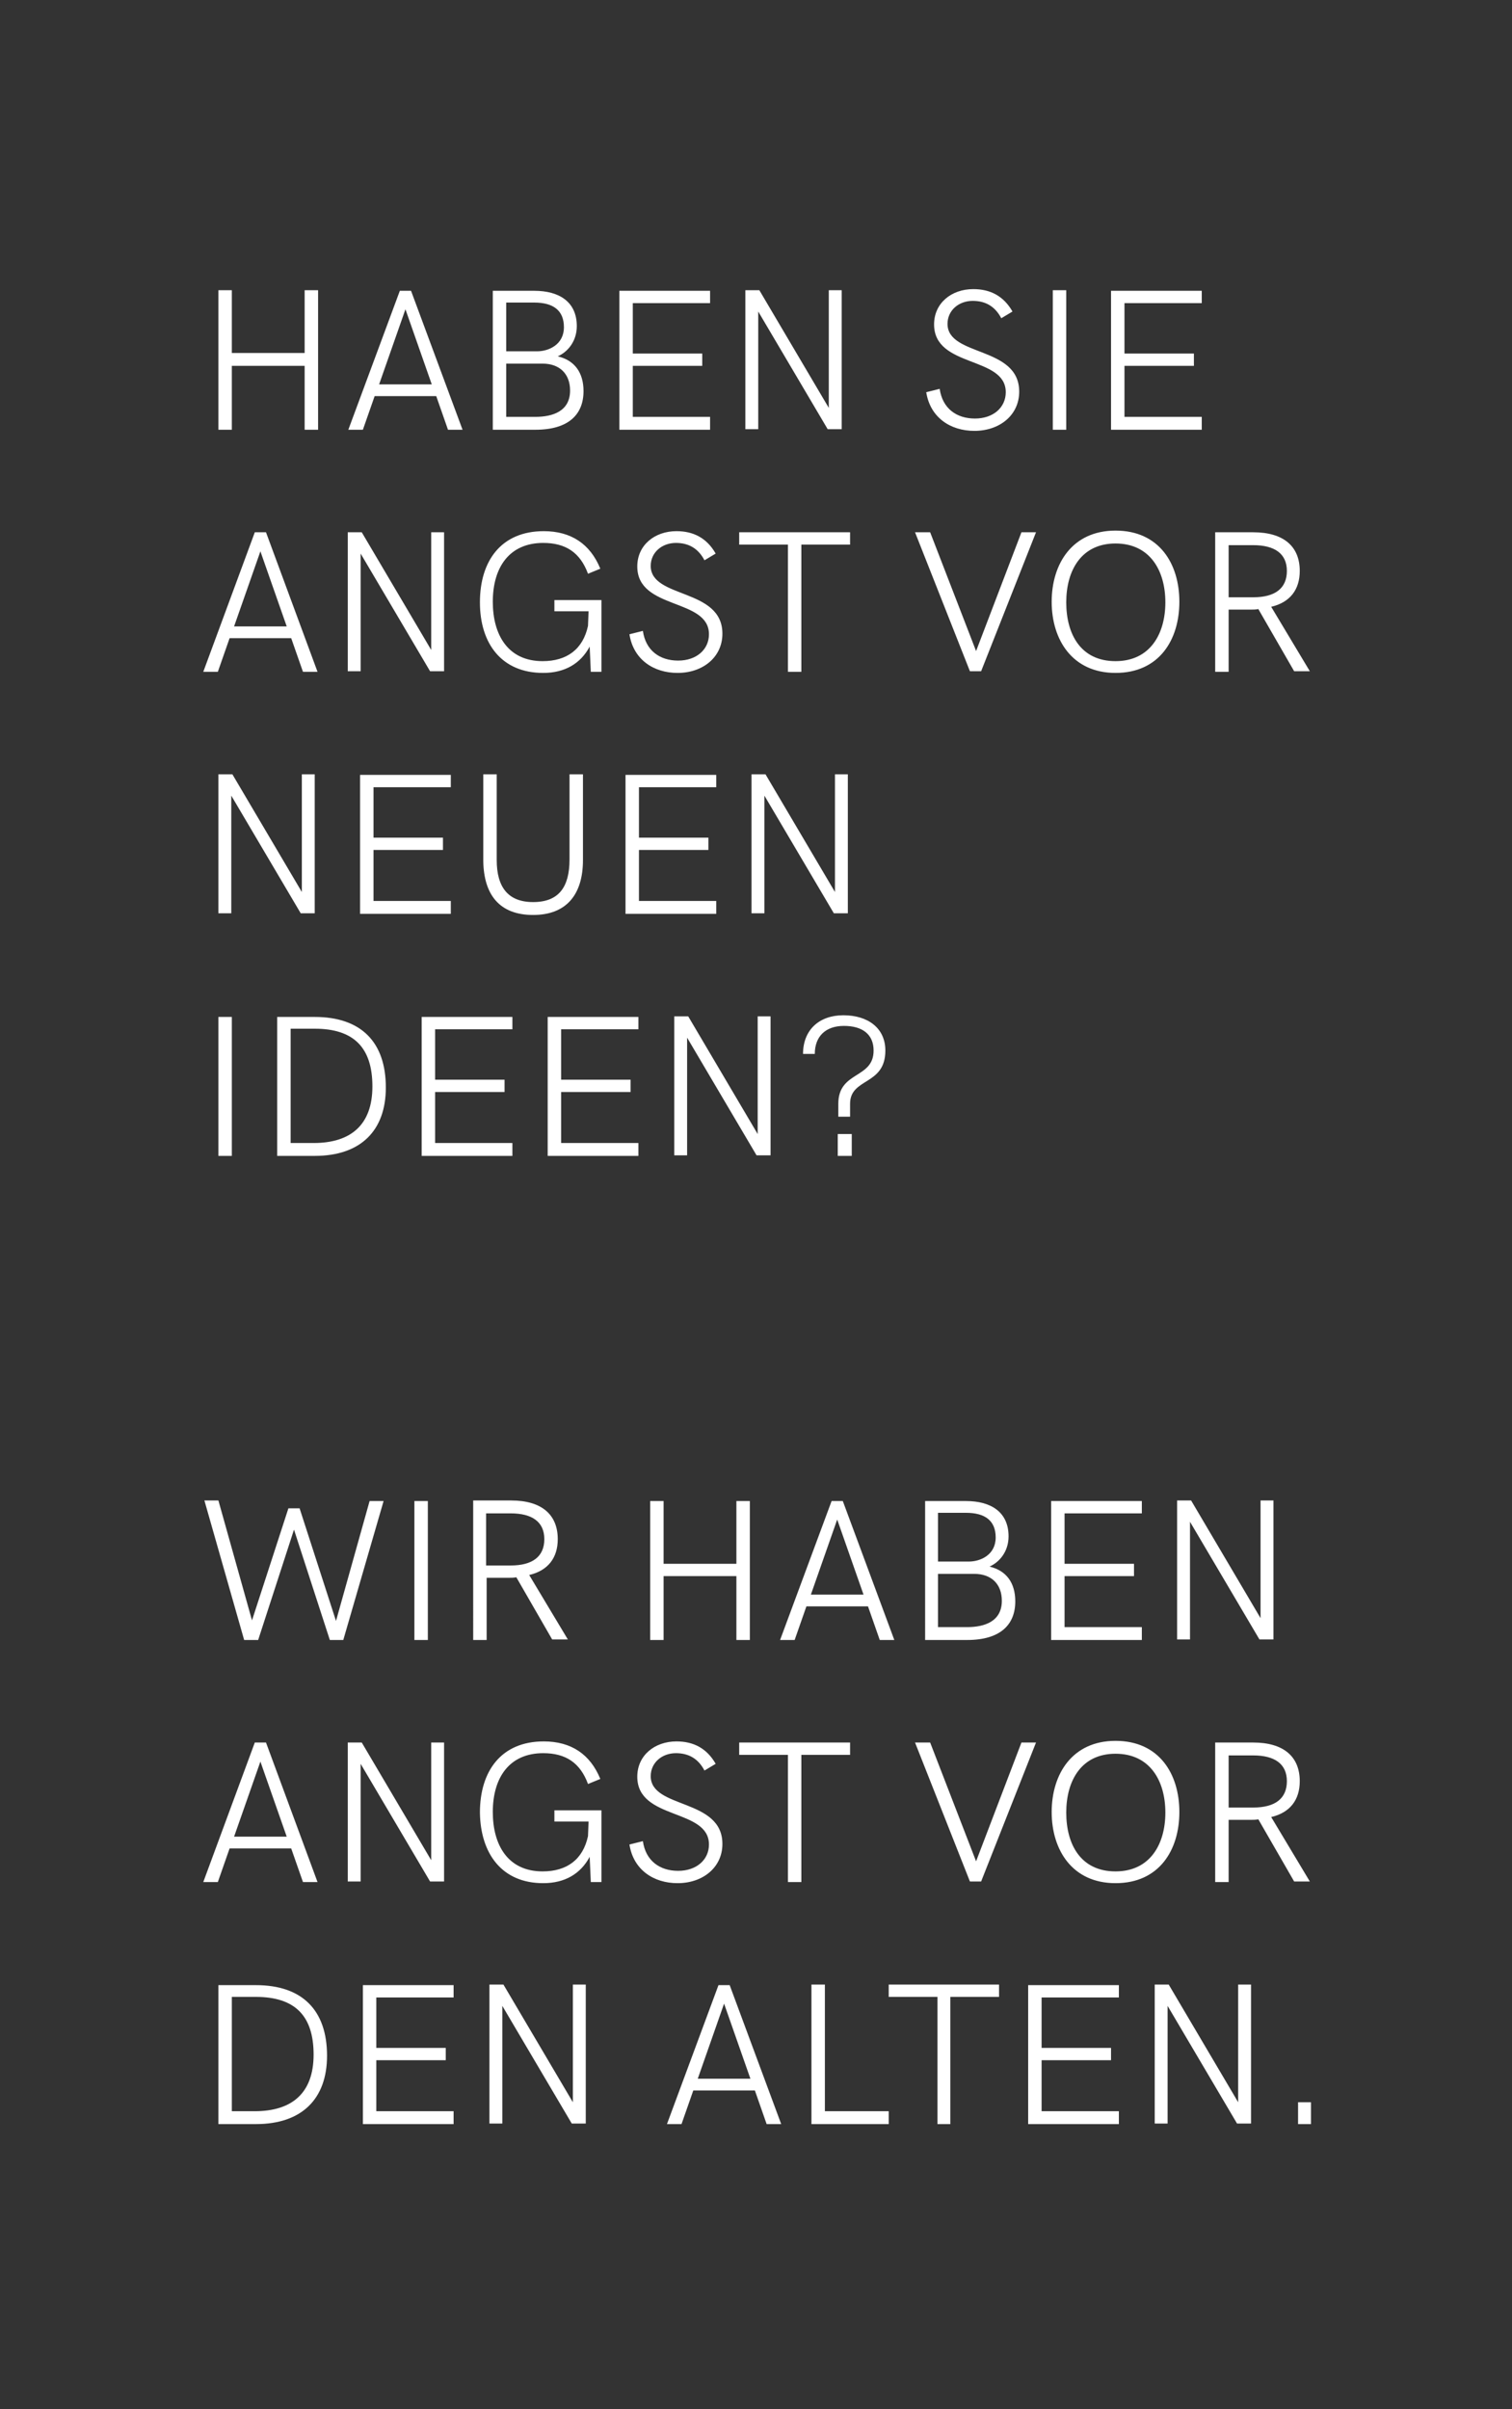
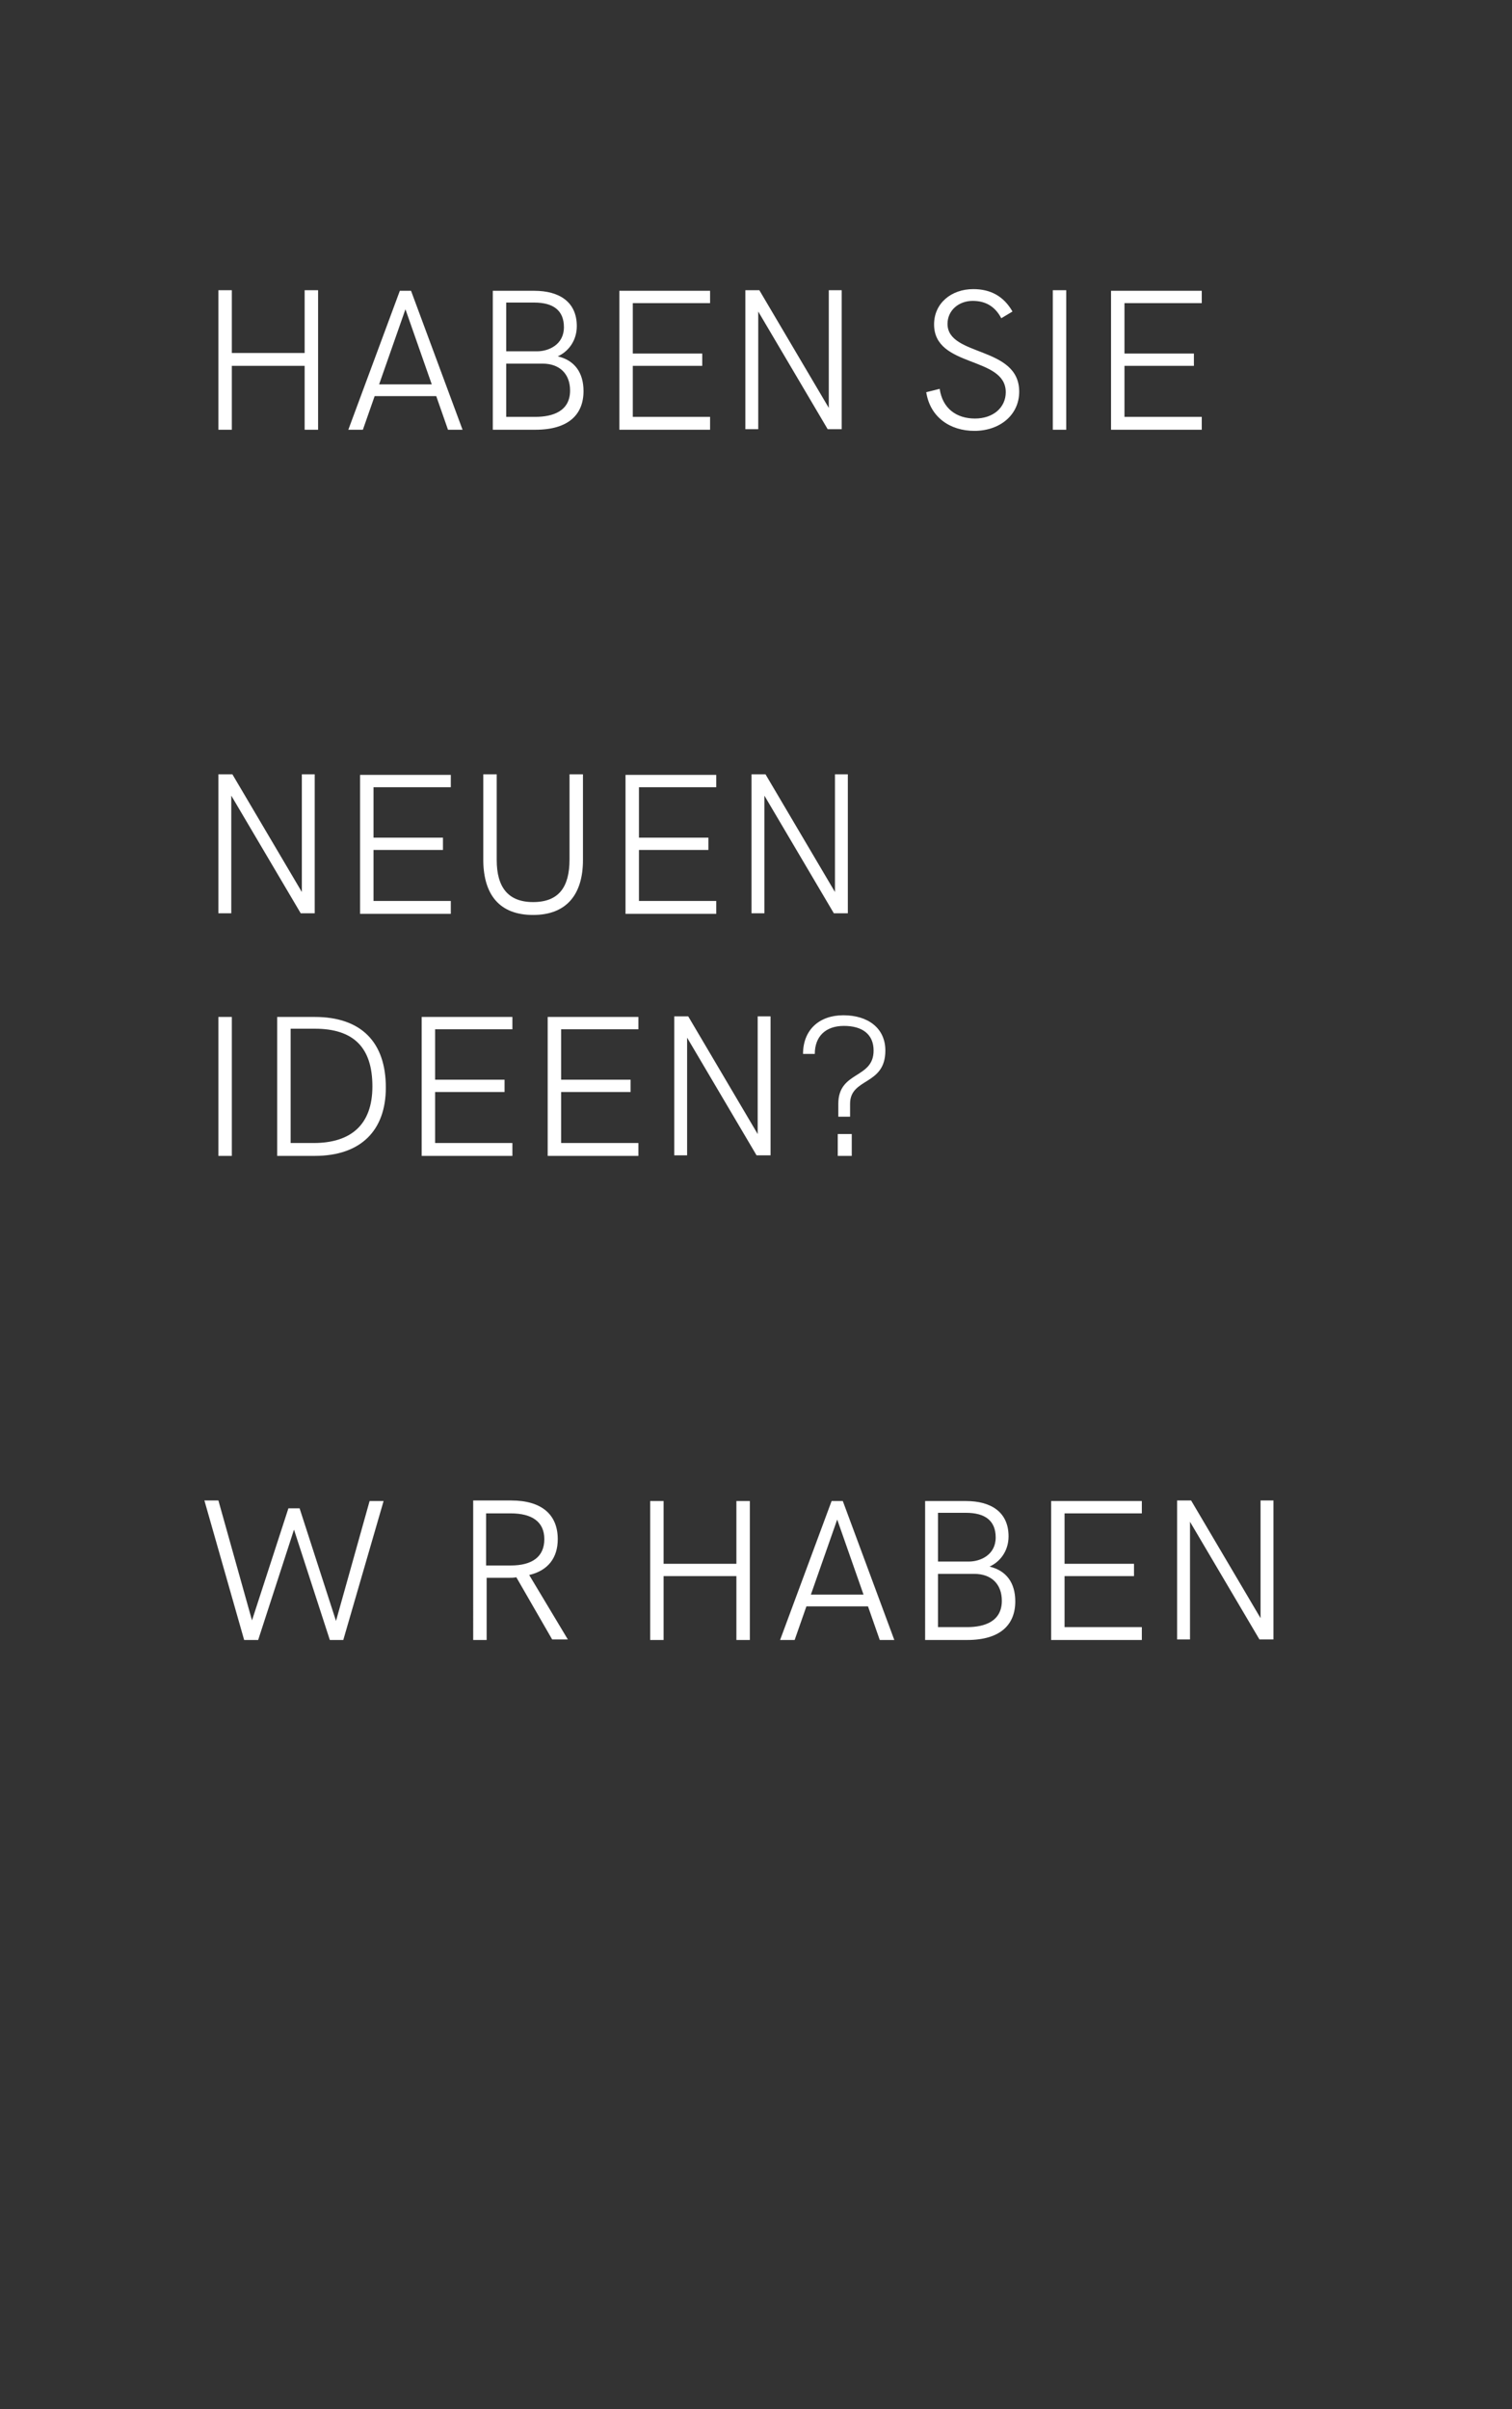
<svg xmlns="http://www.w3.org/2000/svg" xmlns:xlink="http://www.w3.org/1999/xlink" version="1.1" id="Ebene_1" x="0px" y="0px" viewBox="0 0 270 430" style="enable-background:new 0 0 270 430;">
  <rect x="0" y="0" width="270" height="430" fill="#333333" stroke="none" />
  <style type="text/css">
	.st0{clip-path:url(#SVGID_2_);fill:#FFFFFF;}
</style>
  <g>
    <defs>
      <rect id="SVGID_1_" x="36.3" y="51.6" width="197.8" height="327.5" />
    </defs>
    <clipPath id="SVGID_2_">
      <use xlink:href="#SVGID_1_" style="overflow:visible;" />
    </clipPath>
-     <path class="st0" d="M231.8,379.1h2.3v-3.9h-2.3V379.1z M221.1,354.2v21l-12.4-21h-2.5v24.8h2.3v-21l12.4,21h2.5v-24.8H221.1z    M183.6,379.1h16.2v-2.3H186v-9.1h12.4v-2.2H186v-9h13.8v-2.2h-16.2V379.1z M167.3,379.1h2.4v-22.7h8.7v-2.2h-19.7v2.2h8.7V379.1z    M144.9,379.1h13.8v-2.3h-11.4v-22.6h-2.4V379.1z M124.6,371l4.7-13.4l4.7,13.4H124.6z M119.1,379.1h2.6l2.1-6h11l2.1,6h2.6   l-9.2-24.8h-2L119.1,379.1z M102.3,354.2v21l-12.4-21h-2.5v24.8h2.3v-21l12.4,21h2.5v-24.8H102.3z M64.8,379.1H81v-2.3H67.2v-9.1   h12.4v-2.2H67.2v-9H81v-2.2H64.8V379.1z M41.4,376.8v-20.4h4.3c7,0,10.3,3.4,10.3,10.3c0,6.9-3.9,10.1-10.5,10.1H41.4z M39,379.1   h6.7c8.2,0,12.7-4.5,12.7-12.2c0-8.1-4.4-12.6-12.7-12.6H39V379.1z" />
-     <path class="st0" d="M219.4,322.5v-9.2h4.4c3.8,0,6,1.5,6,4.6c0,3.1-2.1,4.7-6,4.7H219.4z M217,335.9h2.4v-11.1h4   c0.4,0,0.9,0,1.3-0.1l6.4,11.1h2.8l-6.9-11.5c3.4-0.8,5.1-3.1,5.1-6.4c0-4.4-2.9-6.9-8.3-6.9H217V335.9z M199.2,334   c-6.2,0-8.8-4.8-8.8-10.5c0-5.7,2.7-10.5,8.8-10.5c6.2,0,8.9,4.9,8.9,10.5C208.1,329.1,205.4,334,199.2,334 M199.2,336.1   c7.8,0,11.4-5.9,11.4-12.7c0-6.8-3.6-12.7-11.4-12.7c-7.7,0-11.4,5.9-11.4,12.7C187.8,330.2,191.5,336.1,199.2,336.1 M182.4,311   l-8.1,21.2l-8.2-21.2h-2.7l9.8,24.8h2l9.8-24.8H182.4z M140.7,335.9h2.4v-22.7h8.7V311H132v2.2h8.7V335.9z M121,336.1   c4.5,0,8-2.8,8-7c0-8.2-12.8-6.2-12.8-12.1c0-2.4,2-4.1,4.5-4.1c2.3,0,4,1,5.1,3.1l2-1.2c-1.6-2.8-4-4-7-4c-3.9,0-7,2.5-7,6.3   c0,7.8,12.8,5.6,12.8,12.1c0,2.7-2.2,4.7-5.5,4.7c-3.3,0-5.8-1.8-6.3-5.3l-2.4,0.6C113.1,333.7,116.7,336.1,121,336.1 M97,336.1   c3.9,0,6.7-1.7,8.3-4.7l0.2,4.5h1.9v-12.8h-8.4v2h6.1l-0.1,2.6c-0.9,4.2-3.8,6.3-8.1,6.3c-6.2,0-8.9-4.7-8.9-10.6   c0-6.2,3-10.5,9-10.5c4,0,6.6,1.7,8,5.5l2.2-0.9c-1.8-4.4-5.2-6.7-10.1-6.7c-7.6,0-11.4,5.3-11.4,12.7   C85.8,330.8,89.6,336.1,97,336.1 M77,311v21l-12.4-21h-2.5v24.8h2.3v-21l12.4,21h2.5V311H77z M41.8,327.8l4.7-13.4l4.7,13.4H41.8z    M36.3,335.9h2.6l2.1-6h11l2.1,6h2.6L47.5,311h-2L36.3,335.9z" />
-     <path class="st0" d="M225.1,267.8v21l-12.4-21h-2.5v24.8h2.3v-21l12.4,21h2.5v-24.8H225.1z M187.7,292.7h16.2v-2.3h-13.8v-9.1h12.4   v-2.2h-12.4v-9h13.8v-2.2h-16.2V292.7z M167.5,290.4v-9.5h6.5c3,0,4.9,1.8,4.9,4.8c0,3.7-3.1,4.7-6.2,4.7H167.5z M167.5,278.7V270   h5c3.4,0,5.3,1.4,5.3,4.4c0,3.1-2.7,4.3-4.8,4.3H167.5z M165.1,292.7h7.6c5.9,0,8.6-2.7,8.6-6.9c0-3.3-1.6-5.5-4.6-6.2   c1.8-0.8,3.4-2.7,3.4-5.4c0-4.3-3.1-6.3-7.6-6.3h-7.3V292.7z M144.8,284.6l4.7-13.4l4.7,13.4H144.8z M139.3,292.7h2.6l2.1-6h11   l2.1,6h2.6l-9.2-24.8h-2L139.3,292.7z M116.1,292.7h2.4v-11.4h13v11.4h2.4v-24.8h-2.4v11.2h-13v-11.2h-2.4V292.7z M86.8,279.3v-9.2   h4.4c3.8,0,6,1.5,6,4.6c0,3.1-2.1,4.7-6,4.7H86.8z M84.5,292.7h2.4v-11.1h4c0.4,0,0.9,0,1.3-0.1l6.4,11.1h2.8l-6.9-11.5   c3.4-0.8,5.1-3.1,5.1-6.4c0-4.4-2.9-6.9-8.3-6.9h-6.8V292.7z M74,292.7h2.4v-24.8H74V292.7z M43.6,292.7h2.5l6.4-19.7l6.4,19.7h2.4   l7.2-24.8H66l-6,21.4l-6.5-20.1h-2L45,289.2l-6-21.4h-2.5L43.6,292.7z" />
+     <path class="st0" d="M225.1,267.8v21l-12.4-21h-2.5v24.8h2.3v-21l12.4,21h2.5v-24.8H225.1z M187.7,292.7h16.2v-2.3h-13.8v-9.1h12.4   v-2.2h-12.4v-9h13.8v-2.2h-16.2V292.7z M167.5,290.4v-9.5h6.5c3,0,4.9,1.8,4.9,4.8c0,3.7-3.1,4.7-6.2,4.7H167.5z M167.5,278.7V270   h5c3.4,0,5.3,1.4,5.3,4.4c0,3.1-2.7,4.3-4.8,4.3H167.5z M165.1,292.7h7.6c5.9,0,8.6-2.7,8.6-6.9c0-3.3-1.6-5.5-4.6-6.2   c1.8-0.8,3.4-2.7,3.4-5.4c0-4.3-3.1-6.3-7.6-6.3h-7.3V292.7z M144.8,284.6l4.7-13.4l4.7,13.4H144.8z M139.3,292.7h2.6l2.1-6h11   l2.1,6h2.6l-9.2-24.8h-2L139.3,292.7z M116.1,292.7h2.4v-11.4h13v11.4h2.4v-24.8h-2.4v11.2h-13v-11.2h-2.4V292.7z M86.8,279.3v-9.2   h4.4c3.8,0,6,1.5,6,4.6c0,3.1-2.1,4.7-6,4.7H86.8z M84.5,292.7h2.4v-11.1h4c0.4,0,0.9,0,1.3-0.1l6.4,11.1h2.8l-6.9-11.5   c3.4-0.8,5.1-3.1,5.1-6.4c0-4.4-2.9-6.9-8.3-6.9h-6.8V292.7z M74,292.7h2.4H74V292.7z M43.6,292.7h2.5l6.4-19.7l6.4,19.7h2.4   l7.2-24.8H66l-6,21.4l-6.5-20.1h-2L45,289.2l-6-21.4h-2.5L43.6,292.7z" />
    <path class="st0" d="M149.6,206.3h2.5v-3.9h-2.5V206.3z M149.8,199.3h2V197c0-4.7,6.3-3.2,6.3-9.5c0-4-3.1-6.3-7.5-6.3   c-4.3,0-7.2,2.6-7.2,6.9h2.1c0-3.1,1.9-5,5.2-5s5.3,1.5,5.3,4.4c0,5.1-6.3,3.6-6.3,9.5V199.3z M135.3,181.4v21l-12.4-21h-2.5v24.8   h2.3v-21l12.4,21h2.5v-24.8H135.3z M97.8,206.3h16.2V204h-13.8v-9.1h12.4v-2.2h-12.4v-9h13.8v-2.2H97.8V206.3z M75.3,206.3h16.2   V204H77.7v-9.1h12.4v-2.2H77.7v-9h13.8v-2.2H75.3V206.3z M51.9,204v-20.4h4.3c7,0,10.3,3.4,10.3,10.3c0,6.9-3.9,10.1-10.5,10.1   H51.9z M49.5,206.3h6.7c8.2,0,12.7-4.5,12.7-12.2c0-8.1-4.4-12.6-12.7-12.6h-6.7V206.3z M39,206.3h2.4v-24.8H39V206.3z" />
    <path class="st0" d="M149.1,138.2v21l-12.4-21h-2.5v24.8h2.3v-21l12.4,21h2.5v-24.8H149.1z M111.7,163.1h16.2v-2.3h-13.8v-9.1h12.4   v-2.2h-12.4v-9h13.8v-2.2h-16.2V163.1z M95.2,163.3c6,0,8.9-3.7,8.9-9.8v-15.3h-2.4v15.2c0,4.9-1.9,7.6-6.5,7.6   c-4.5,0-6.5-2.7-6.5-7.5v-15.3h-2.4v15.5C86.4,159.7,89.2,163.3,95.2,163.3 M64.3,163.1h16.2v-2.3H66.7v-9.1h12.4v-2.2H66.7v-9   h13.8v-2.2H64.3V163.1z M53.9,138.2v21l-12.4-21H39v24.8h2.3v-21l12.4,21h2.5v-24.8H53.9z" />
-     <path class="st0" d="M219.4,106.5v-9.2h4.4c3.8,0,6,1.5,6,4.6c0,3.1-2.1,4.7-6,4.7H219.4z M217,119.9h2.4v-11.1h4   c0.4,0,0.9,0,1.3-0.1l6.4,11.1h2.8l-6.9-11.5c3.4-0.8,5.1-3.1,5.1-6.4c0-4.4-2.9-6.9-8.3-6.9H217V119.9z M199.2,118   c-6.2,0-8.8-4.8-8.8-10.5c0-5.7,2.7-10.5,8.8-10.5c6.2,0,8.9,4.9,8.9,10.5C208.1,113.1,205.4,118,199.2,118 M199.2,120.1   c7.8,0,11.4-5.9,11.4-12.7c0-6.8-3.6-12.7-11.4-12.7c-7.7,0-11.4,5.9-11.4,12.7C187.8,114.2,191.5,120.1,199.2,120.1 M182.4,95   l-8.1,21.2L166.1,95h-2.7l9.8,24.8h2l9.8-24.8H182.4z M140.7,119.9h2.4V97.2h8.7V95H132v2.2h8.7V119.9z M121,120.1c4.5,0,8-2.8,8-7   c0-8.2-12.8-6.2-12.8-12.1c0-2.4,2-4.1,4.5-4.1c2.3,0,4,1,5.1,3.1l2-1.2c-1.6-2.8-4-4-7-4c-3.9,0-7,2.5-7,6.3   c0,7.8,12.8,5.6,12.8,12.1c0,2.7-2.2,4.7-5.5,4.7c-3.3,0-5.8-1.8-6.3-5.3l-2.4,0.6C113.1,117.7,116.7,120.1,121,120.1 M97,120.1   c3.9,0,6.7-1.7,8.3-4.7l0.2,4.5h1.9v-12.8h-8.4v2h6.1l-0.1,2.6c-0.9,4.2-3.8,6.3-8.1,6.3c-6.2,0-8.9-4.7-8.9-10.6   c0-6.2,3-10.5,9-10.5c4,0,6.6,1.7,8,5.5l2.2-0.9c-1.8-4.4-5.2-6.7-10.1-6.7c-7.6,0-11.4,5.3-11.4,12.7S89.6,120.1,97,120.1 M77,95   v21L64.6,95h-2.5v24.8h2.3v-21l12.4,21h2.5V95H77z M41.8,111.8l4.7-13.4l4.7,13.4H41.8z M36.3,119.9h2.6l2.1-6h11l2.1,6h2.6   L47.5,95h-2L36.3,119.9z" />
    <path class="st0" d="M198.4,76.7h16.2v-2.3h-13.8v-9.1h12.4v-2.2h-12.4v-9h13.8v-2.2h-16.2V76.7z M188,76.7h2.4V51.8H188V76.7z    M174,76.9c4.5,0,8-2.8,8-7c0-8.2-12.8-6.2-12.8-12.1c0-2.4,2-4.1,4.5-4.1c2.3,0,4,1,5.1,3.1l2-1.2c-1.6-2.8-4-4-7-4   c-3.9,0-7,2.5-7,6.3c0,7.8,12.8,5.6,12.8,12.1c0,2.7-2.2,4.7-5.5,4.7c-3.3,0-5.8-1.8-6.3-5.3l-2.4,0.6   C166.1,74.5,169.7,76.9,174,76.9 M148,51.8v21l-12.4-21h-2.5v24.8h2.3v-21l12.4,21h2.5V51.8H148z M110.6,76.7h16.2v-2.3H113v-9.1   h12.4v-2.2H113v-9h13.8v-2.2h-16.2V76.7z M90.4,74.4v-9.5h6.5c3,0,4.9,1.8,4.9,4.8c0,3.7-3.1,4.7-6.2,4.7H90.4z M90.4,62.7V54h5   c3.4,0,5.3,1.4,5.3,4.4c0,3.1-2.7,4.3-4.8,4.3H90.4z M88,76.7h7.6c5.9,0,8.6-2.7,8.6-6.9c0-3.3-1.6-5.5-4.6-6.2   c1.8-0.8,3.4-2.7,3.4-5.4c0-4.3-3.1-6.3-7.6-6.3H88V76.7z M67.7,68.6l4.7-13.4l4.7,13.4H67.7z M62.2,76.7h2.6l2.1-6h11l2.1,6h2.6   l-9.2-24.8h-2L62.2,76.7z M39,76.7h2.4V65.3h13v11.4h2.4V51.8h-2.4v11.2h-13V51.8H39V76.7z" />
  </g>
  <g>
</g>
  <g>
</g>
  <g>
</g>
  <g>
</g>
  <g>
</g>
  <g>
</g>
</svg>